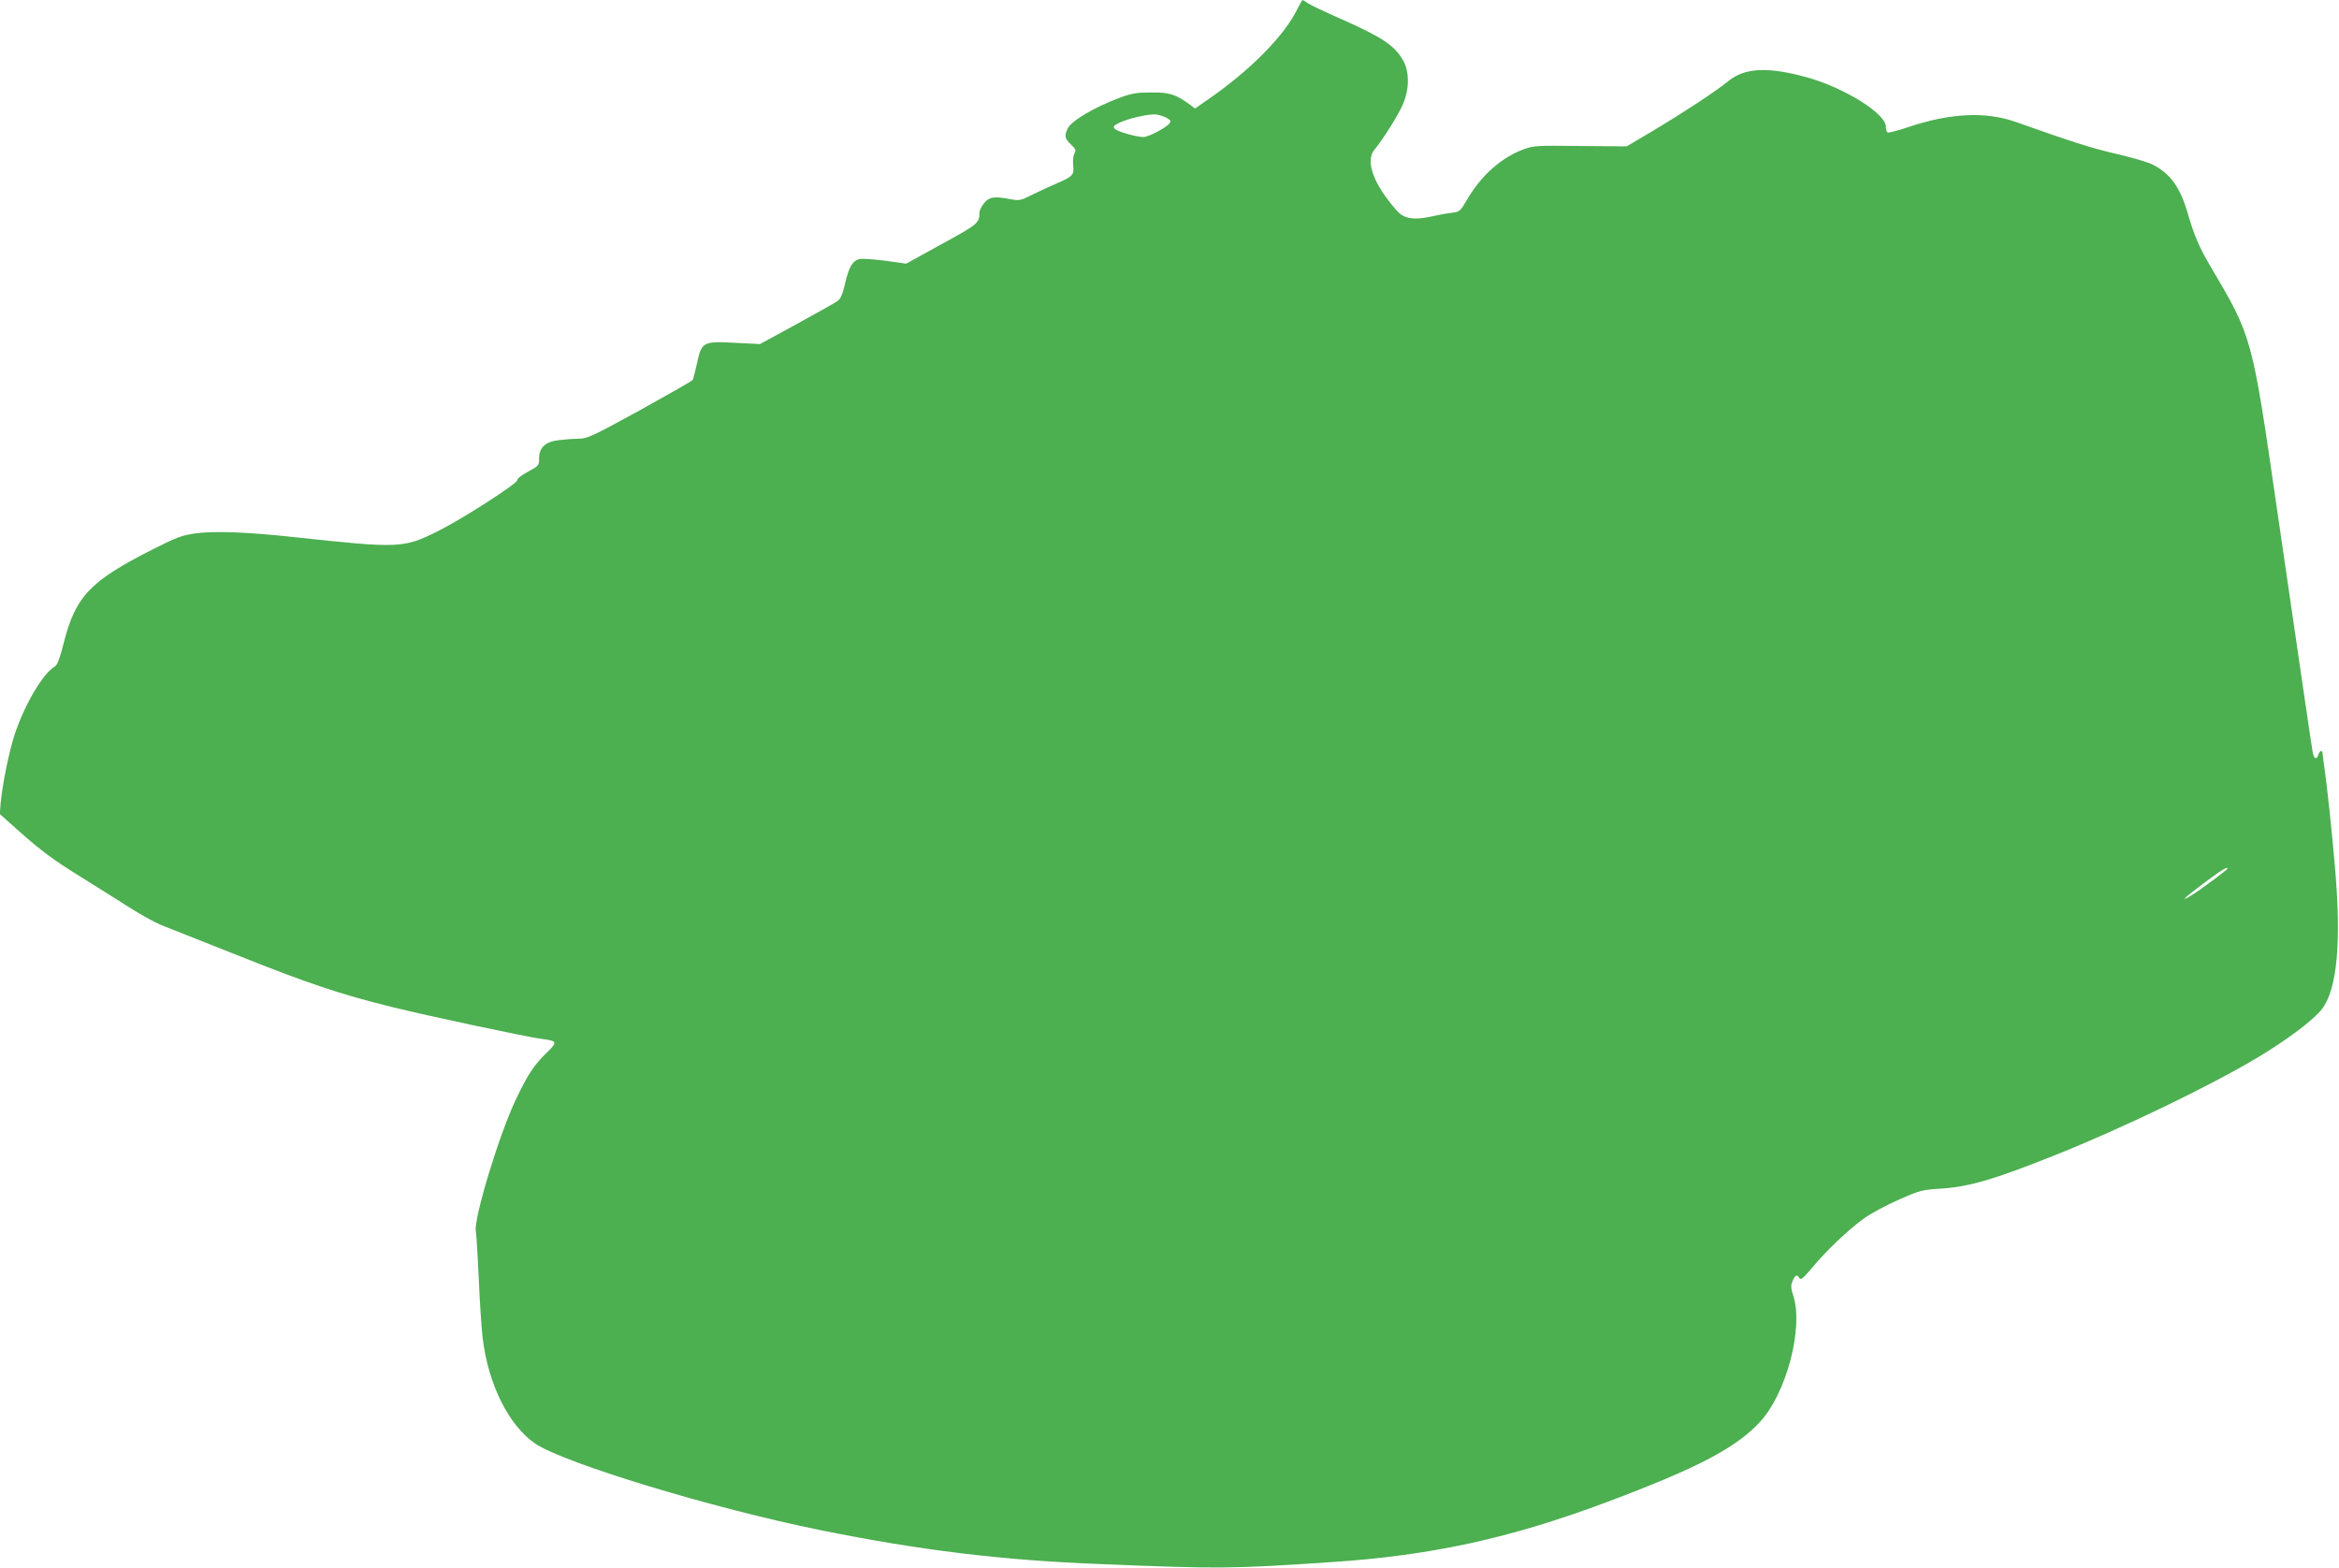
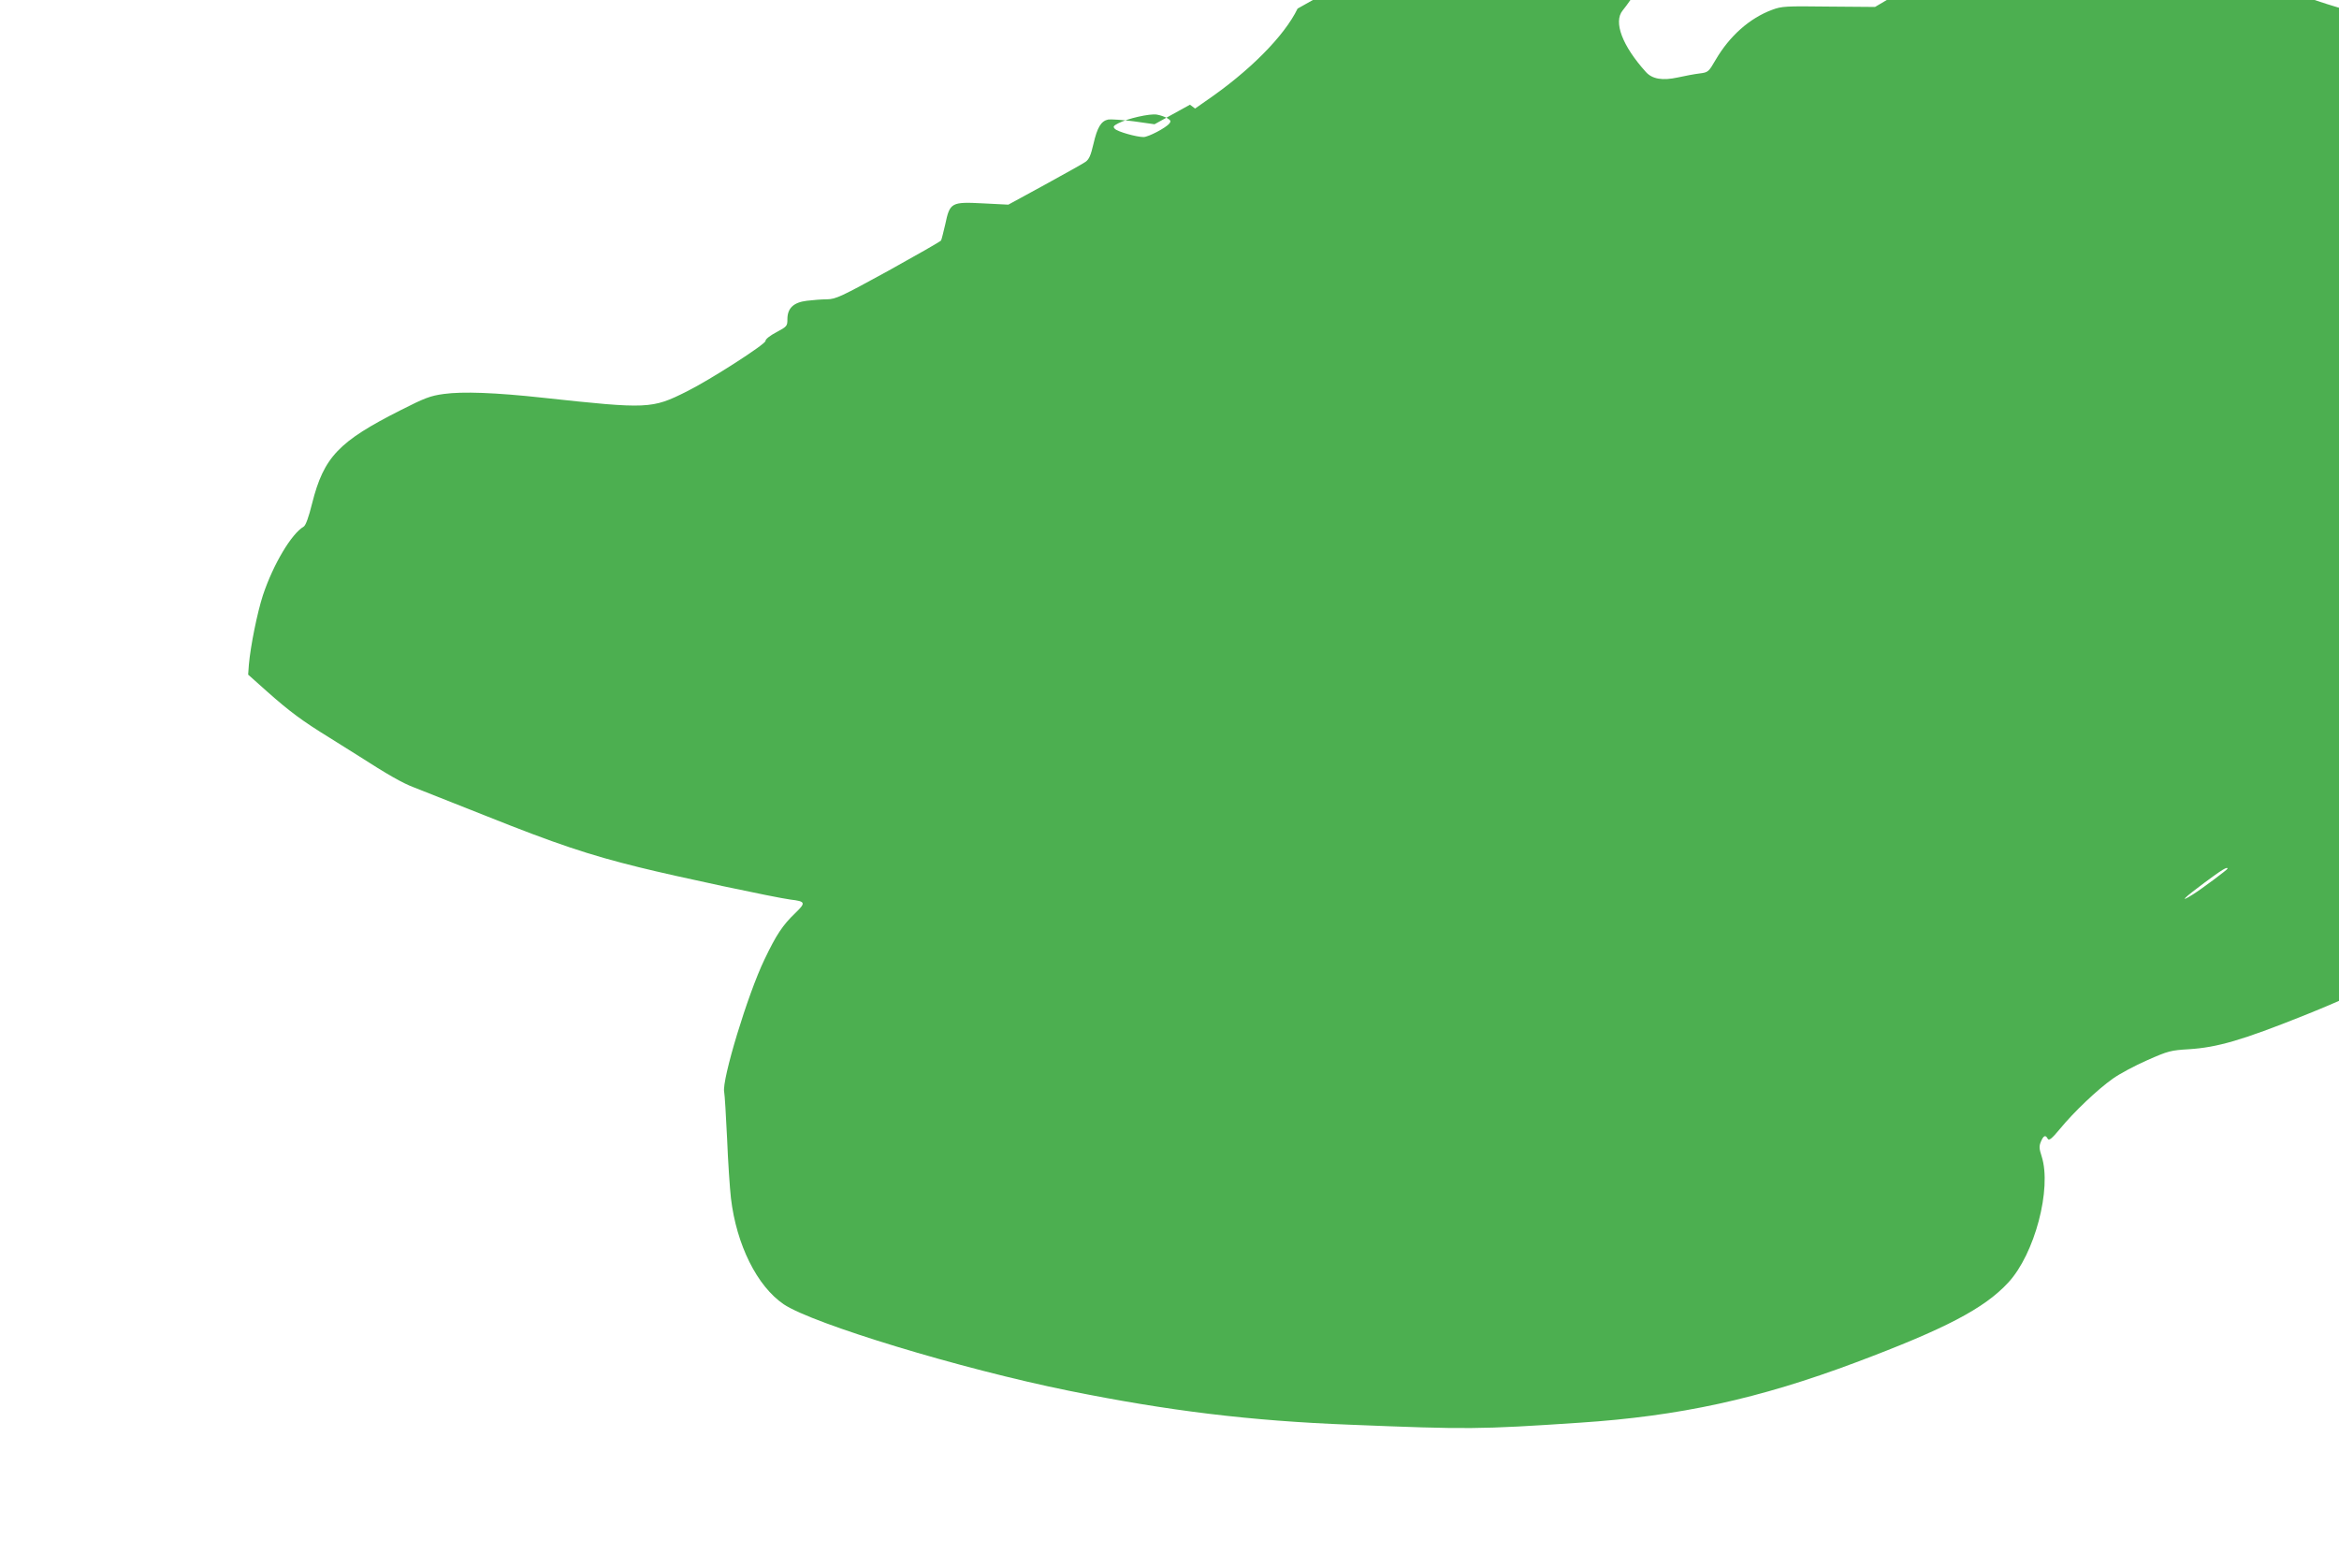
<svg xmlns="http://www.w3.org/2000/svg" version="1.0" width="1280pt" height="858pt" viewBox="0 0 1280 858" preserveAspectRatio="xMidYMid meet">
  <g transform="translate(0,858) scale(0.1,-0.1)" fill="#4caf50" stroke="none">
-     <path d="M7101 8533 c-73 -151 -265 -344 -504 -507 l-57 -40 -28 21 c-77 57 -113 68 -212 67 -78 0 -108 -5 -170 -28 -144 -54 -269 -128 -288 -171 -18 -39 -15 -54 19 -86 26 -25 29 -31 18 -50 -6 -12 -9 -41 -6 -65 5 -52 -1 -59 -93 -99 -36 -15 -95 -43 -132 -61 -63 -32 -70 -33 -119 -24 -89 17 -114 13 -143 -21 -14 -17 -26 -40 -26 -52 0 -58 -9 -65 -207 -173 l-194 -107 -113 16 c-62 8 -125 12 -140 10 -39 -8 -60 -42 -81 -133 -15 -64 -24 -85 -44 -99 -14 -10 -115 -66 -224 -126 l-198 -108 -138 7 c-174 9 -182 5 -207 -114 -10 -43 -20 -83 -23 -89 -4 -6 -134 -80 -289 -166 -259 -142 -287 -155 -335 -156 -29 0 -79 -4 -111 -8 -73 -9 -106 -41 -106 -101 0 -37 -2 -40 -60 -71 -36 -19 -60 -38 -60 -48 0 -18 -300 -211 -430 -276 -192 -96 -211 -97 -785 -35 -265 29 -443 35 -545 21 -74 -10 -105 -22 -235 -88 -341 -172 -422 -257 -486 -511 -19 -77 -35 -120 -46 -127 -67 -39 -167 -207 -223 -375 -31 -95 -68 -278 -77 -380 l-4 -55 103 -92 c124 -110 194 -162 342 -253 61 -38 134 -84 161 -101 154 -99 239 -148 301 -171 38 -15 215 -85 394 -156 383 -153 565 -214 837 -281 209 -52 741 -165 829 -177 84 -10 86 -17 27 -74 -69 -66 -104 -119 -168 -253 -92 -190 -235 -662 -221 -726 3 -14 10 -129 16 -256 5 -126 15 -273 21 -325 30 -255 143 -482 289 -581 160 -107 968 -353 1560 -473 544 -110 992 -165 1540 -186 645 -26 702 -26 1255 11 547 36 979 130 1512 330 490 184 703 295 834 437 145 156 239 514 183 690 -14 43 -15 56 -4 82 14 33 25 38 37 15 7 -12 22 0 67 54 77 94 206 216 288 274 37 27 122 72 190 102 115 51 129 54 228 60 156 10 290 49 628 184 363 145 841 375 1102 531 162 96 312 209 357 268 84 111 107 370 70 787 -18 206 -41 421 -57 535 -5 36 -10 71 -10 78 0 19 -17 14 -23 -8 -8 -30 -24 -24 -31 13 -6 31 -51 343 -197 1342 -135 934 -134 931 -361 1315 -63 107 -89 167 -125 290 -42 146 -96 220 -194 270 -23 12 -109 37 -193 57 -134 30 -245 66 -556 176 -164 58 -361 48 -588 -29 -56 -19 -107 -32 -112 -29 -6 3 -10 18 -10 33 0 69 -221 208 -422 266 -219 62 -348 57 -440 -18 -73 -59 -236 -166 -409 -270 l-147 -87 -253 2 c-239 3 -257 2 -311 -18 -123 -46 -232 -143 -308 -273 -39 -67 -41 -69 -88 -75 -26 -3 -80 -13 -120 -22 -83 -18 -139 -9 -174 30 -129 143 -179 274 -127 337 51 62 140 205 160 258 33 84 31 174 -4 234 -47 81 -116 126 -347 228 -80 35 -157 72 -172 82 -14 10 -28 18 -30 18 -2 0 -14 -21 -27 -47z m-713 -600 c19 -11 21 -17 11 -29 -19 -24 -115 -74 -141 -74 -38 0 -142 29 -157 45 -11 11 -9 16 18 30 52 27 173 54 211 48 19 -3 45 -12 58 -20z m5802 -4107 c0 -5 -139 -109 -188 -140 -81 -51 -52 -21 60 62 98 73 128 91 128 78z" />
+     <path d="M7101 8533 c-73 -151 -265 -344 -504 -507 l-57 -40 -28 21 l-194 -107 -113 16 c-62 8 -125 12 -140 10 -39 -8 -60 -42 -81 -133 -15 -64 -24 -85 -44 -99 -14 -10 -115 -66 -224 -126 l-198 -108 -138 7 c-174 9 -182 5 -207 -114 -10 -43 -20 -83 -23 -89 -4 -6 -134 -80 -289 -166 -259 -142 -287 -155 -335 -156 -29 0 -79 -4 -111 -8 -73 -9 -106 -41 -106 -101 0 -37 -2 -40 -60 -71 -36 -19 -60 -38 -60 -48 0 -18 -300 -211 -430 -276 -192 -96 -211 -97 -785 -35 -265 29 -443 35 -545 21 -74 -10 -105 -22 -235 -88 -341 -172 -422 -257 -486 -511 -19 -77 -35 -120 -46 -127 -67 -39 -167 -207 -223 -375 -31 -95 -68 -278 -77 -380 l-4 -55 103 -92 c124 -110 194 -162 342 -253 61 -38 134 -84 161 -101 154 -99 239 -148 301 -171 38 -15 215 -85 394 -156 383 -153 565 -214 837 -281 209 -52 741 -165 829 -177 84 -10 86 -17 27 -74 -69 -66 -104 -119 -168 -253 -92 -190 -235 -662 -221 -726 3 -14 10 -129 16 -256 5 -126 15 -273 21 -325 30 -255 143 -482 289 -581 160 -107 968 -353 1560 -473 544 -110 992 -165 1540 -186 645 -26 702 -26 1255 11 547 36 979 130 1512 330 490 184 703 295 834 437 145 156 239 514 183 690 -14 43 -15 56 -4 82 14 33 25 38 37 15 7 -12 22 0 67 54 77 94 206 216 288 274 37 27 122 72 190 102 115 51 129 54 228 60 156 10 290 49 628 184 363 145 841 375 1102 531 162 96 312 209 357 268 84 111 107 370 70 787 -18 206 -41 421 -57 535 -5 36 -10 71 -10 78 0 19 -17 14 -23 -8 -8 -30 -24 -24 -31 13 -6 31 -51 343 -197 1342 -135 934 -134 931 -361 1315 -63 107 -89 167 -125 290 -42 146 -96 220 -194 270 -23 12 -109 37 -193 57 -134 30 -245 66 -556 176 -164 58 -361 48 -588 -29 -56 -19 -107 -32 -112 -29 -6 3 -10 18 -10 33 0 69 -221 208 -422 266 -219 62 -348 57 -440 -18 -73 -59 -236 -166 -409 -270 l-147 -87 -253 2 c-239 3 -257 2 -311 -18 -123 -46 -232 -143 -308 -273 -39 -67 -41 -69 -88 -75 -26 -3 -80 -13 -120 -22 -83 -18 -139 -9 -174 30 -129 143 -179 274 -127 337 51 62 140 205 160 258 33 84 31 174 -4 234 -47 81 -116 126 -347 228 -80 35 -157 72 -172 82 -14 10 -28 18 -30 18 -2 0 -14 -21 -27 -47z m-713 -600 c19 -11 21 -17 11 -29 -19 -24 -115 -74 -141 -74 -38 0 -142 29 -157 45 -11 11 -9 16 18 30 52 27 173 54 211 48 19 -3 45 -12 58 -20z m5802 -4107 c0 -5 -139 -109 -188 -140 -81 -51 -52 -21 60 62 98 73 128 91 128 78z" />
  </g>
</svg>